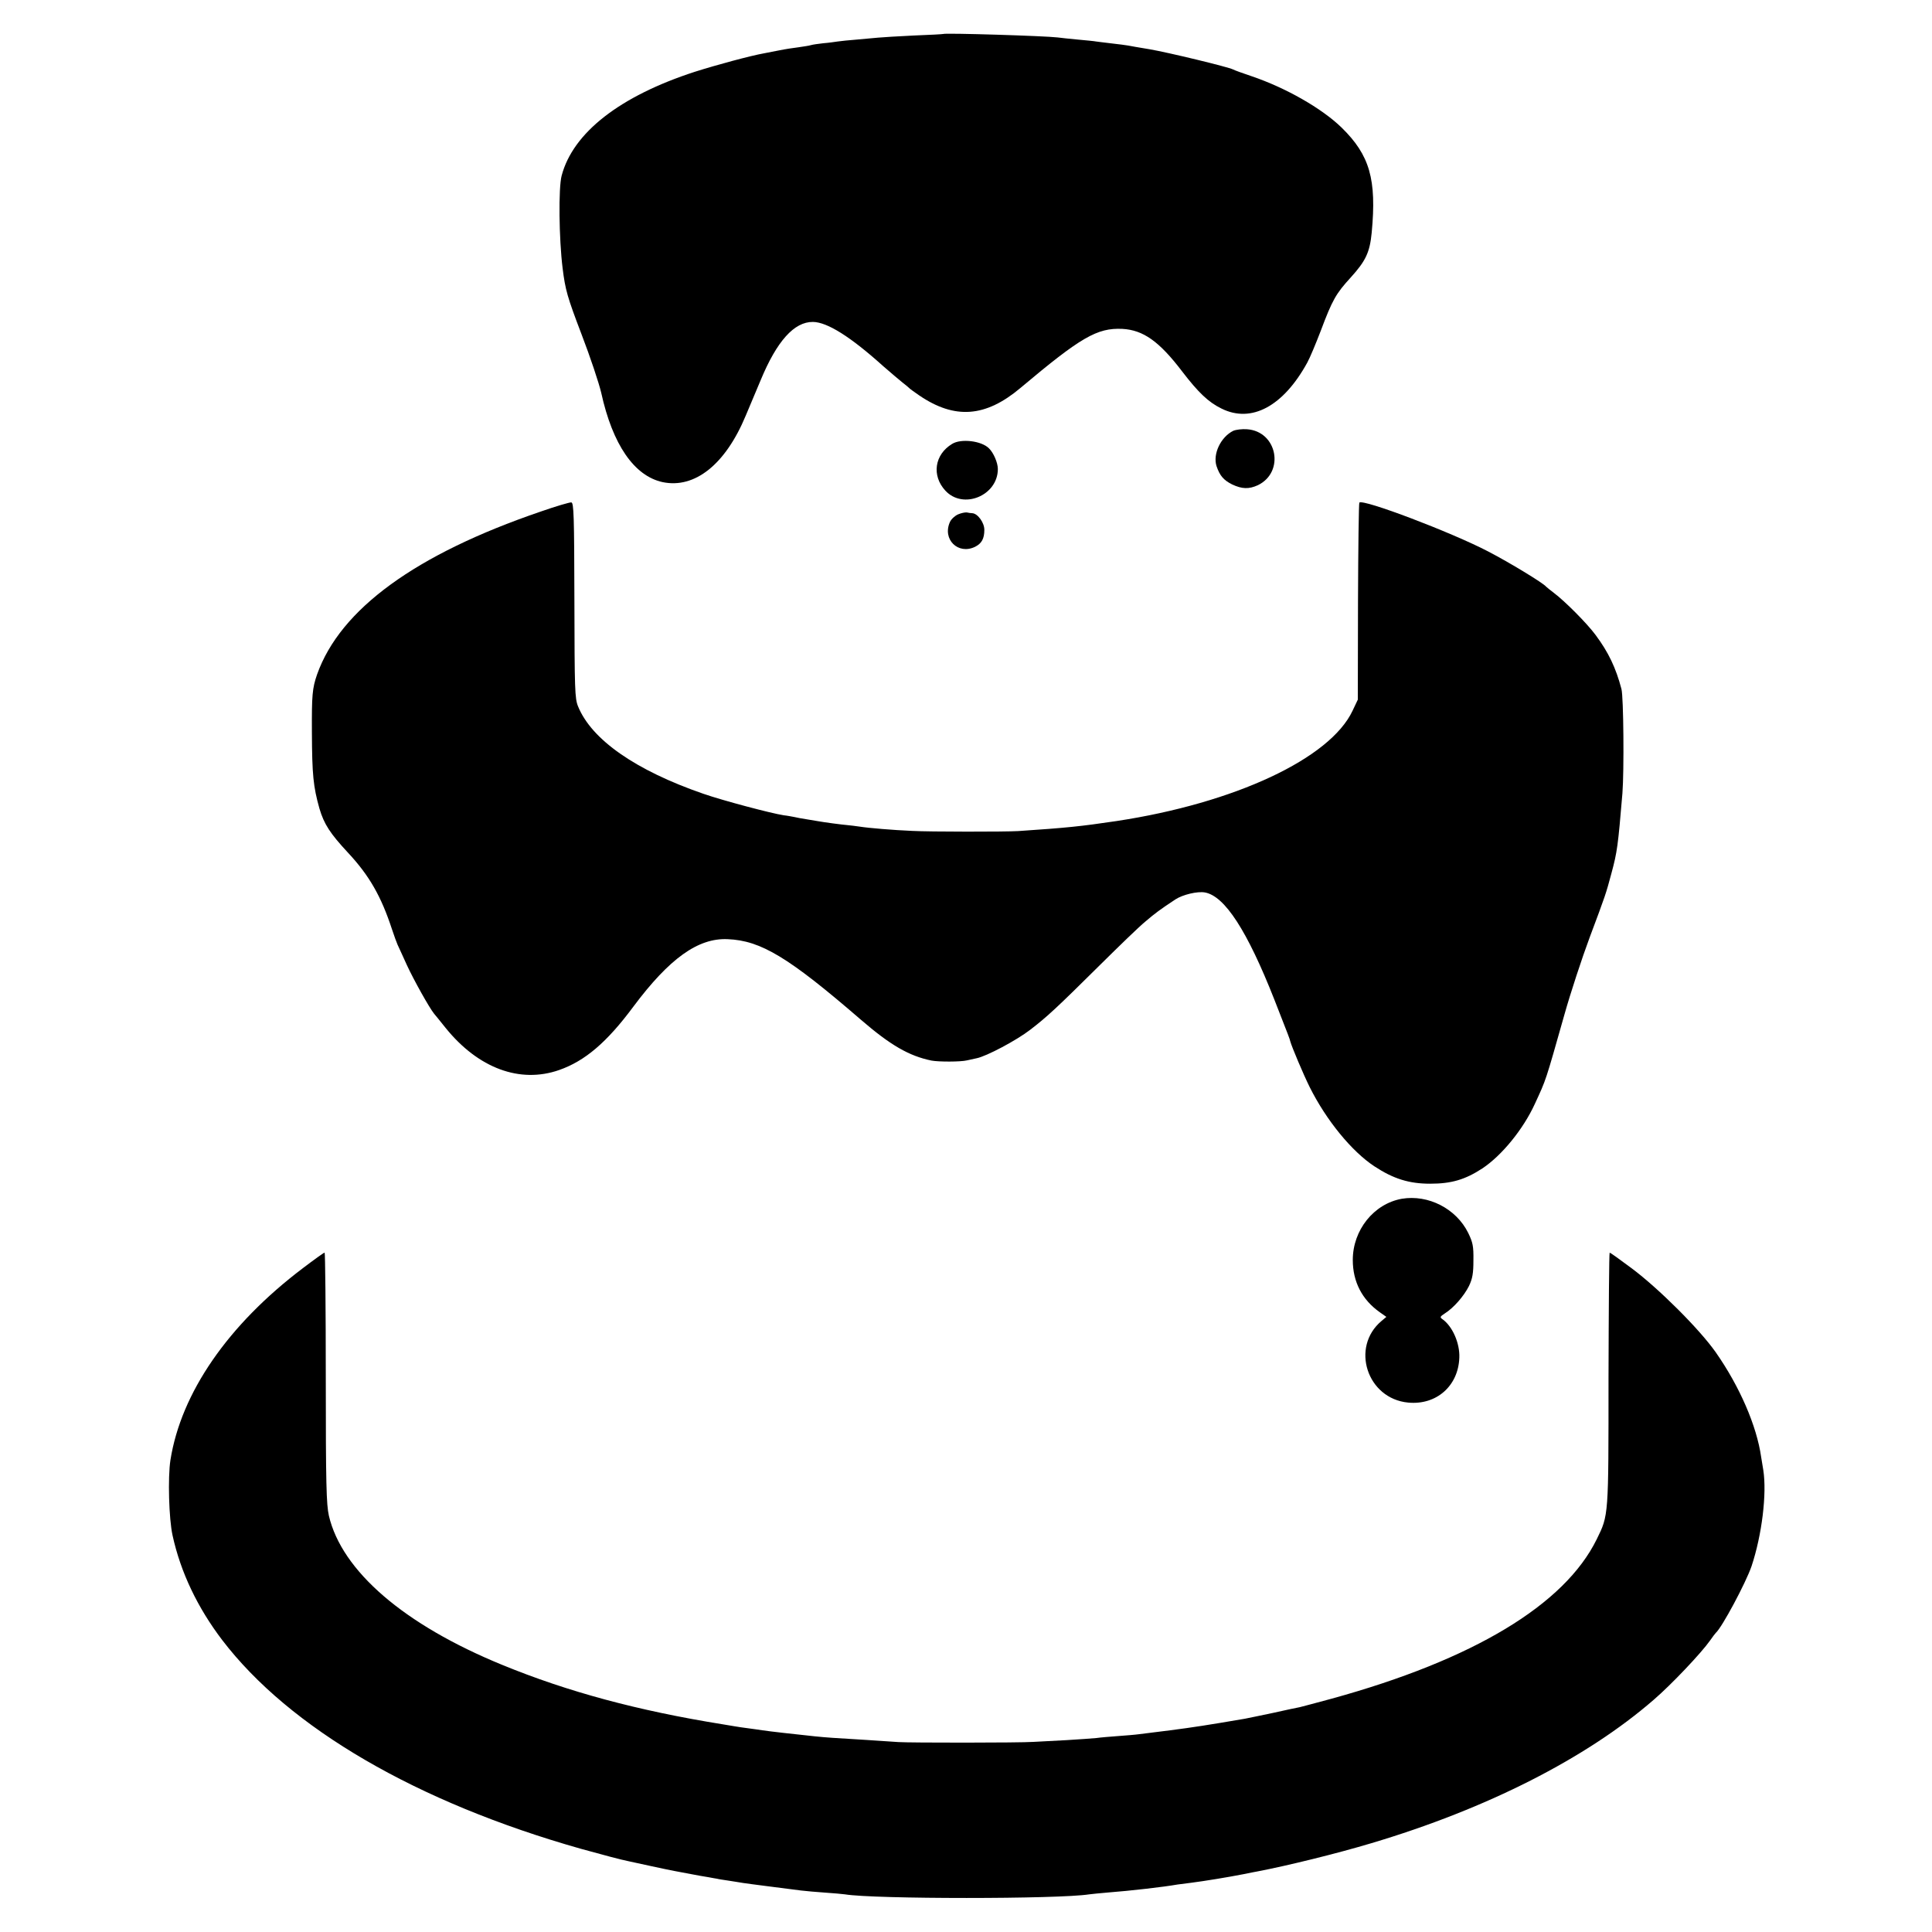
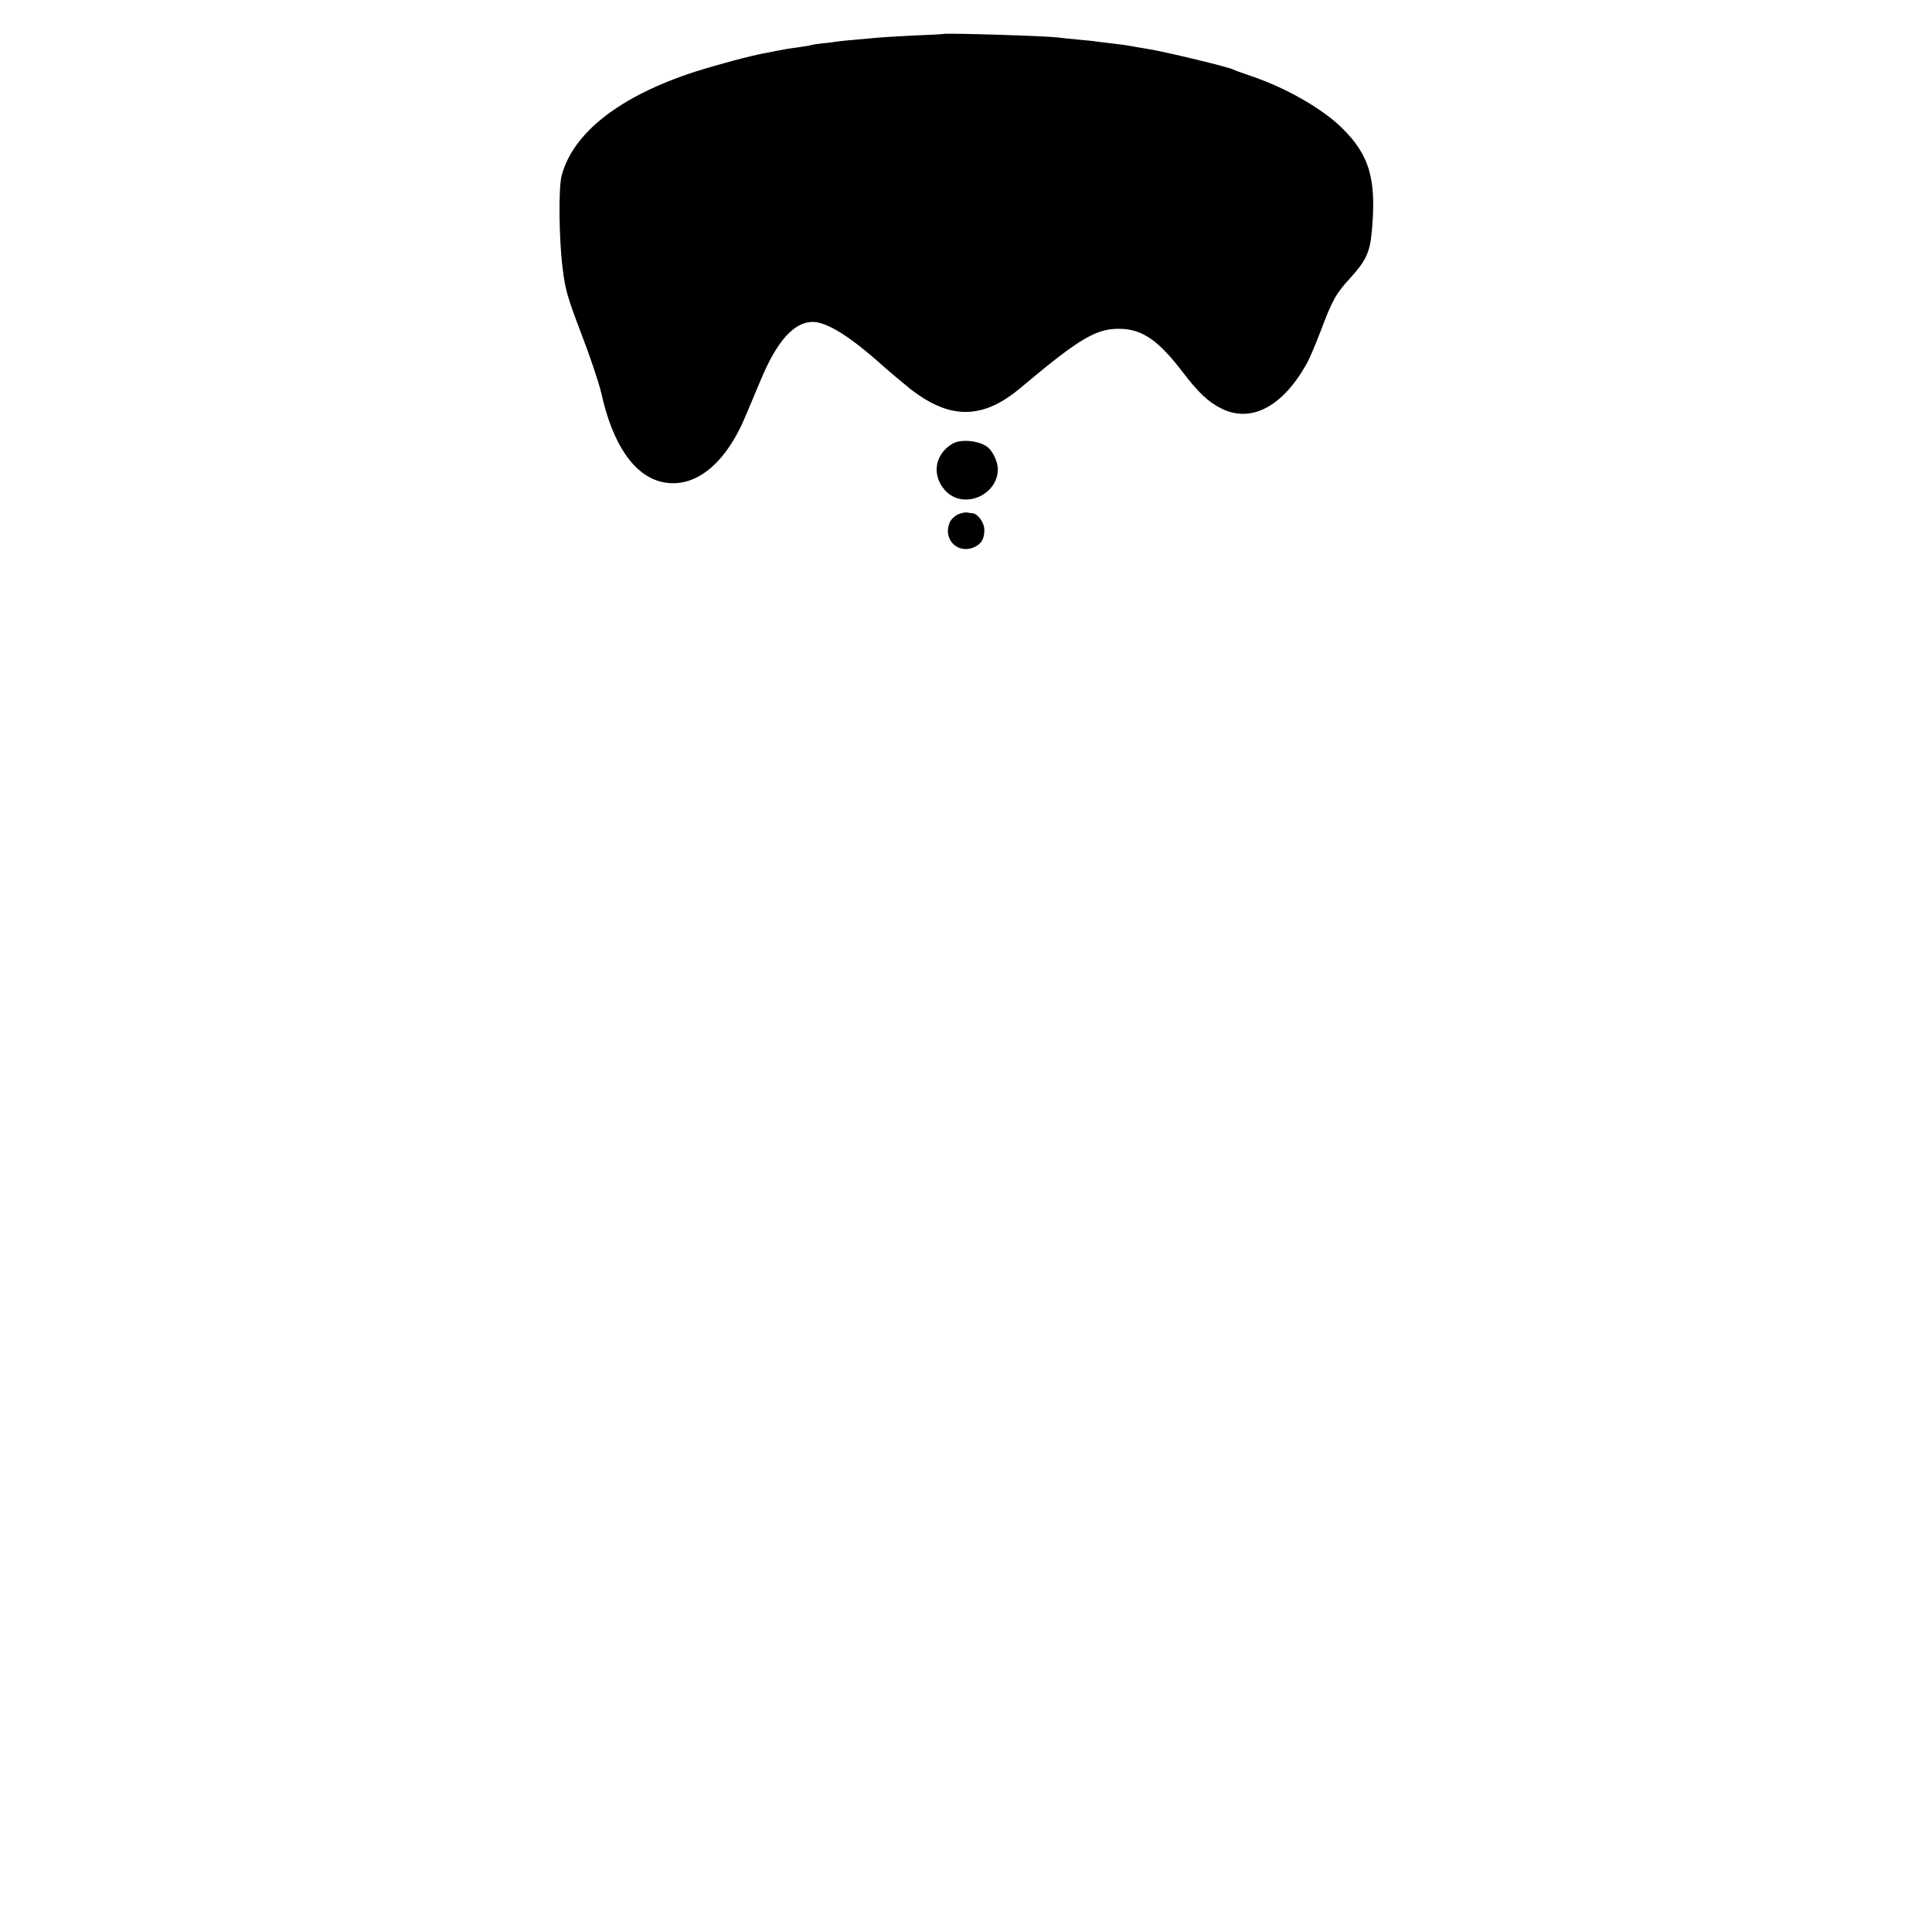
<svg xmlns="http://www.w3.org/2000/svg" version="1.0" width="1001pt" height="1001pt" viewBox="0 0 1001 1001" preserveAspectRatio="xMidYMid meet">
  <g transform="translate(0,1001) scale(0.1,-0.1)" fill="#000000" stroke="none">
    <path d="M4887 9834 c-1 -1 -69 -5 -152 -8 -82 -4 -166 -9 -185 -11 -19 -2 -69 -6 -110 -10 -41 -3 -86 -8 -100 -10 -14 -2 -47 -7 -74 -9 -26 -3 -56 -7 -65 -10 -9 -3 -38 -7 -64 -11 -26 -3 -71 -10 -100 -16 -29 -6 -63 -12 -77 -15 -73 -13 -250 -61 -360 -96 -388 -126 -631 -315 -690 -538 -17 -63 -14 -327 5 -480 14 -112 24 -148 98 -342 45 -117 90 -252 102 -303 59 -269 171 -431 318 -463 167 -35 326 92 431 345 18 43 53 125 77 183 84 203 174 303 271 302 74 -1 194 -76 365 -230 39 -34 84 -72 99 -84 16 -12 31 -25 34 -28 3 -4 27 -21 53 -39 184 -125 343 -113 523 38 314 264 398 313 529 307 108 -6 191 -64 311 -222 83 -108 135 -158 203 -191 155 -77 320 12 444 238 14 25 45 100 70 165 60 160 79 193 155 276 78 86 99 130 109 233 26 276 -10 401 -156 544 -103 100 -289 206 -466 266 -44 15 -87 30 -96 35 -25 13 -335 88 -434 105 -50 8 -100 17 -110 19 -11 2 -49 7 -85 11 -36 4 -72 9 -81 10 -9 2 -52 6 -95 10 -43 4 -90 9 -104 11 -64 8 -585 24 -593 18z" />
-     <path d="M6390 7778 c-65 -32 -107 -120 -87 -183 17 -50 37 -73 81 -95 51 -24 87 -25 133 -4 141 68 101 279 -56 290 -25 2 -57 -2 -71 -8z" />
    <path d="M4933 7710 c-91 -55 -107 -164 -35 -242 92 -100 272 -26 272 112 0 32 -22 84 -46 107 -38 39 -145 52 -191 23z" />
-     <path d="M2800 7359 c-647 -221 -1037 -505 -1157 -843 -25 -72 -28 -107 -27 -301 1 -219 7 -280 39 -394 24 -81 55 -129 149 -230 109 -117 171 -225 227 -396 11 -33 24 -69 29 -80 5 -11 27 -58 48 -105 36 -78 116 -221 141 -252 6 -7 33 -40 60 -74 169 -209 385 -289 588 -218 134 47 247 143 385 329 186 249 335 356 488 349 172 -7 315 -93 690 -417 154 -133 250 -188 366 -212 37 -7 151 -7 184 1 14 3 36 8 50 11 51 10 207 93 277 147 90 69 141 117 362 336 97 96 202 198 235 225 53 45 73 60 156 115 38 25 115 43 153 36 103 -19 219 -198 360 -556 78 -199 79 -202 82 -215 7 -27 69 -174 101 -238 86 -172 218 -333 335 -410 99 -65 180 -90 289 -90 110 0 181 21 270 79 101 67 212 203 272 334 60 130 54 112 154 465 31 110 90 290 131 400 81 216 84 225 112 330 30 111 34 141 57 415 9 116 6 498 -5 540 -29 110 -67 190 -134 280 -45 61 -159 175 -216 218 -20 15 -38 30 -41 33 -14 18 -190 125 -300 182 -190 99 -648 273 -667 253 -3 -3 -6 -234 -7 -513 l-1 -508 -27 -57 c-116 -248 -610 -479 -1223 -572 -188 -28 -258 -35 -510 -52 -68 -4 -459 -4 -550 1 -96 4 -227 15 -270 22 -22 3 -51 7 -65 8 -26 2 -124 15 -150 20 -8 1 -35 6 -60 10 -25 4 -54 9 -65 12 -11 2 -36 7 -55 9 -65 10 -314 76 -415 111 -353 122 -580 281 -650 453 -17 41 -18 86 -19 550 -1 439 -3 505 -16 507 -8 1 -80 -20 -160 -48z" />
    <path d="M4964 7345 c-16 -7 -35 -24 -42 -39 -41 -90 42 -172 130 -129 34 17 48 42 48 88 0 37 -34 84 -62 86 -7 0 -20 2 -29 4 -8 1 -29 -3 -45 -10z" />
-     <path d="M7263 3799 c-145 -26 -254 -162 -254 -317 0 -113 48 -206 140 -271 l34 -24 -25 -21 c-162 -136 -75 -403 138 -423 146 -14 260 86 265 233 3 74 -35 161 -86 198 -16 11 -15 14 11 31 46 29 99 90 125 142 18 38 23 65 23 133 1 73 -3 93 -27 142 -62 126 -207 200 -344 177z" />
-     <path d="M1570 3440 c-389 -294 -632 -647 -687 -995 -14 -90 -8 -304 11 -390 42 -192 130 -375 257 -542 349 -457 1008 -841 1859 -1082 112 -31 209 -57 250 -65 14 -3 66 -14 115 -25 50 -11 104 -22 120 -25 17 -3 55 -10 85 -16 30 -6 71 -13 90 -16 19 -4 40 -7 45 -8 6 -2 33 -6 60 -10 28 -4 61 -10 75 -12 24 -4 207 -27 300 -39 25 -3 81 -8 125 -11 44 -3 90 -7 103 -9 151 -25 1107 -25 1265 0 12 2 58 6 102 10 106 8 283 28 356 41 15 2 47 6 70 9 70 9 187 28 274 45 28 6 60 12 71 14 157 30 412 93 589 146 598 178 1114 440 1463 743 92 79 247 243 292 307 13 19 27 37 30 40 32 28 155 258 185 345 54 162 80 376 61 498 -3 18 -8 48 -11 67 -23 163 -112 367 -235 543 -84 120 -296 331 -435 435 -60 45 -112 82 -115 82 -3 0 -5 -294 -6 -653 0 -715 1 -706 -61 -832 -167 -340 -639 -624 -1373 -826 -80 -22 -154 -41 -165 -44 -11 -2 -74 -15 -140 -30 -65 -14 -131 -27 -145 -30 -193 -33 -264 -44 -387 -60 -51 -6 -115 -14 -160 -20 -21 -3 -71 -7 -112 -10 -40 -3 -90 -7 -110 -10 -20 -2 -90 -7 -156 -11 -66 -3 -142 -8 -170 -9 -72 -5 -641 -5 -700 -1 -27 2 -102 7 -165 11 -181 11 -201 12 -270 19 -104 11 -230 25 -270 31 -14 2 -45 7 -70 10 -25 3 -58 8 -75 11 -16 3 -43 7 -60 10 -442 71 -804 169 -1143 308 -508 208 -831 486 -898 773 -13 58 -16 163 -16 716 0 356 -3 647 -6 647 -4 0 -54 -36 -112 -80z" />
  </g>
</svg>